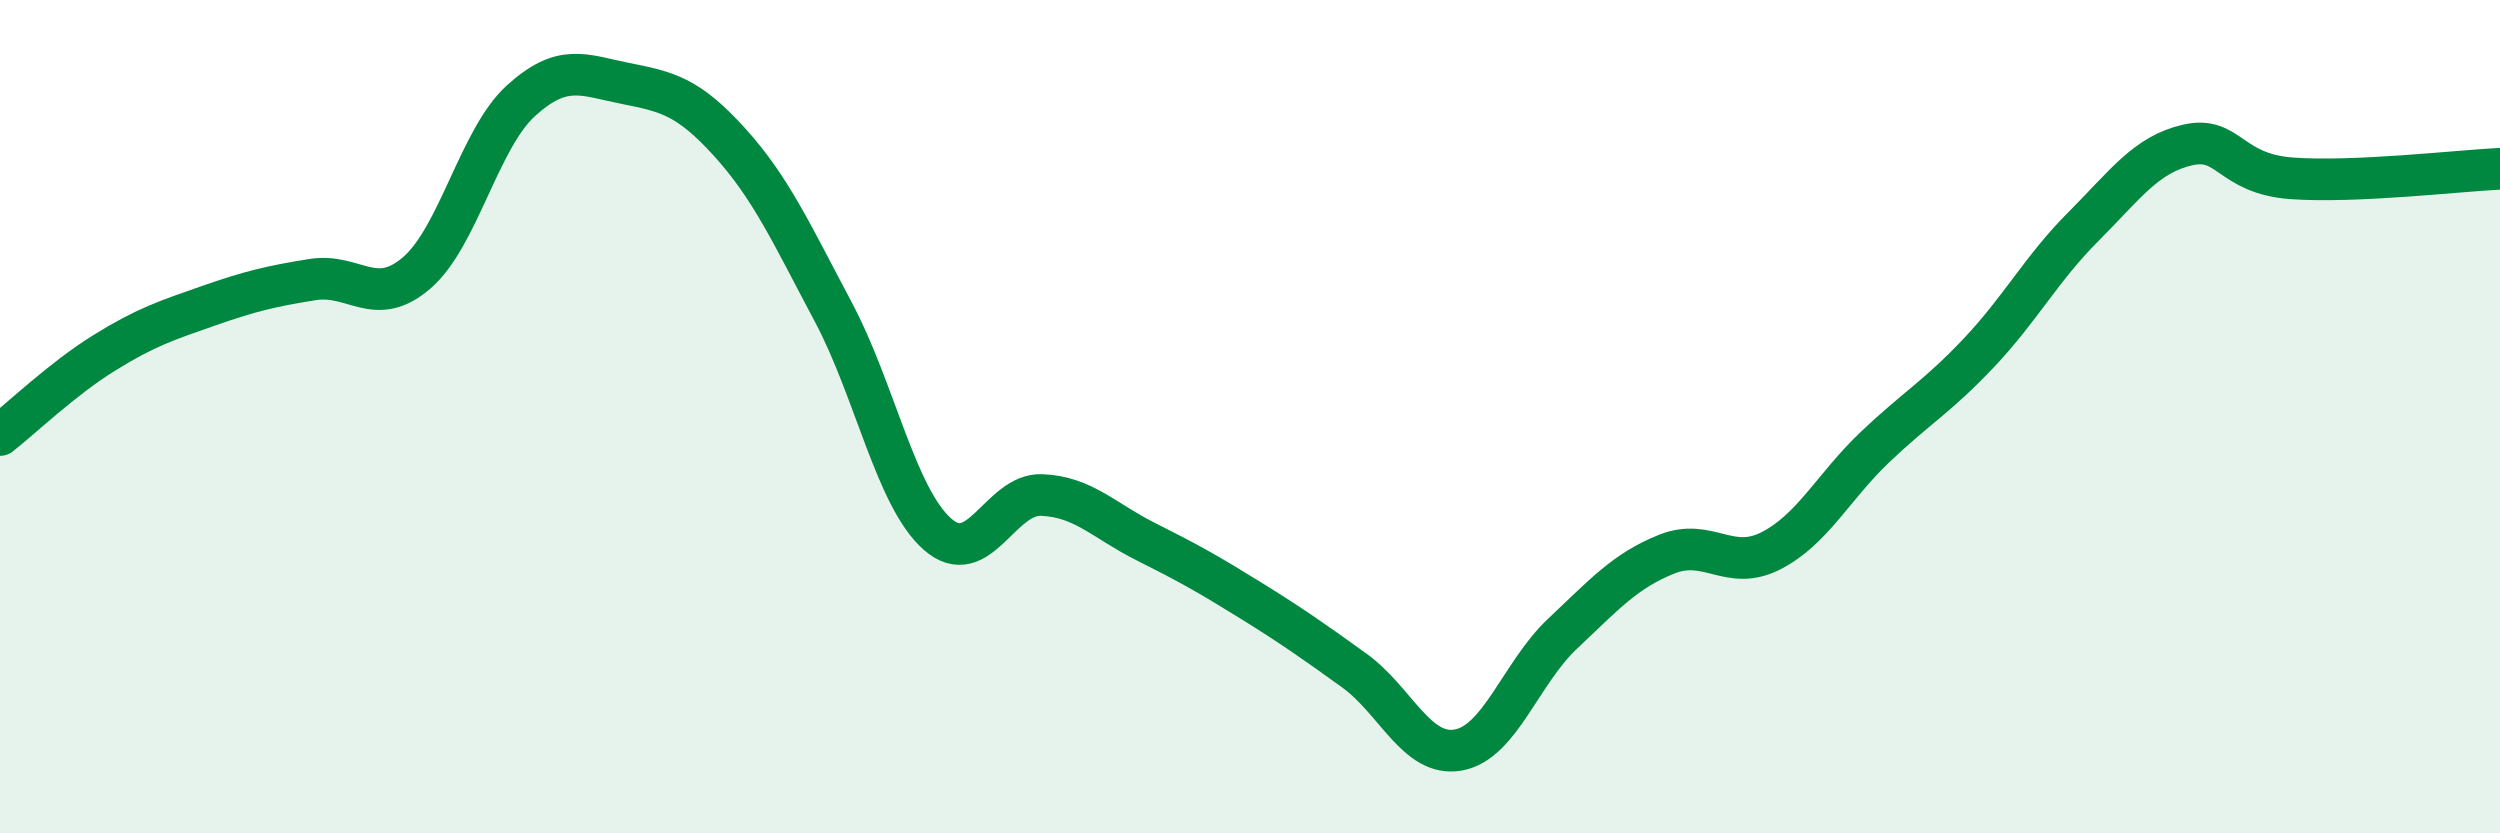
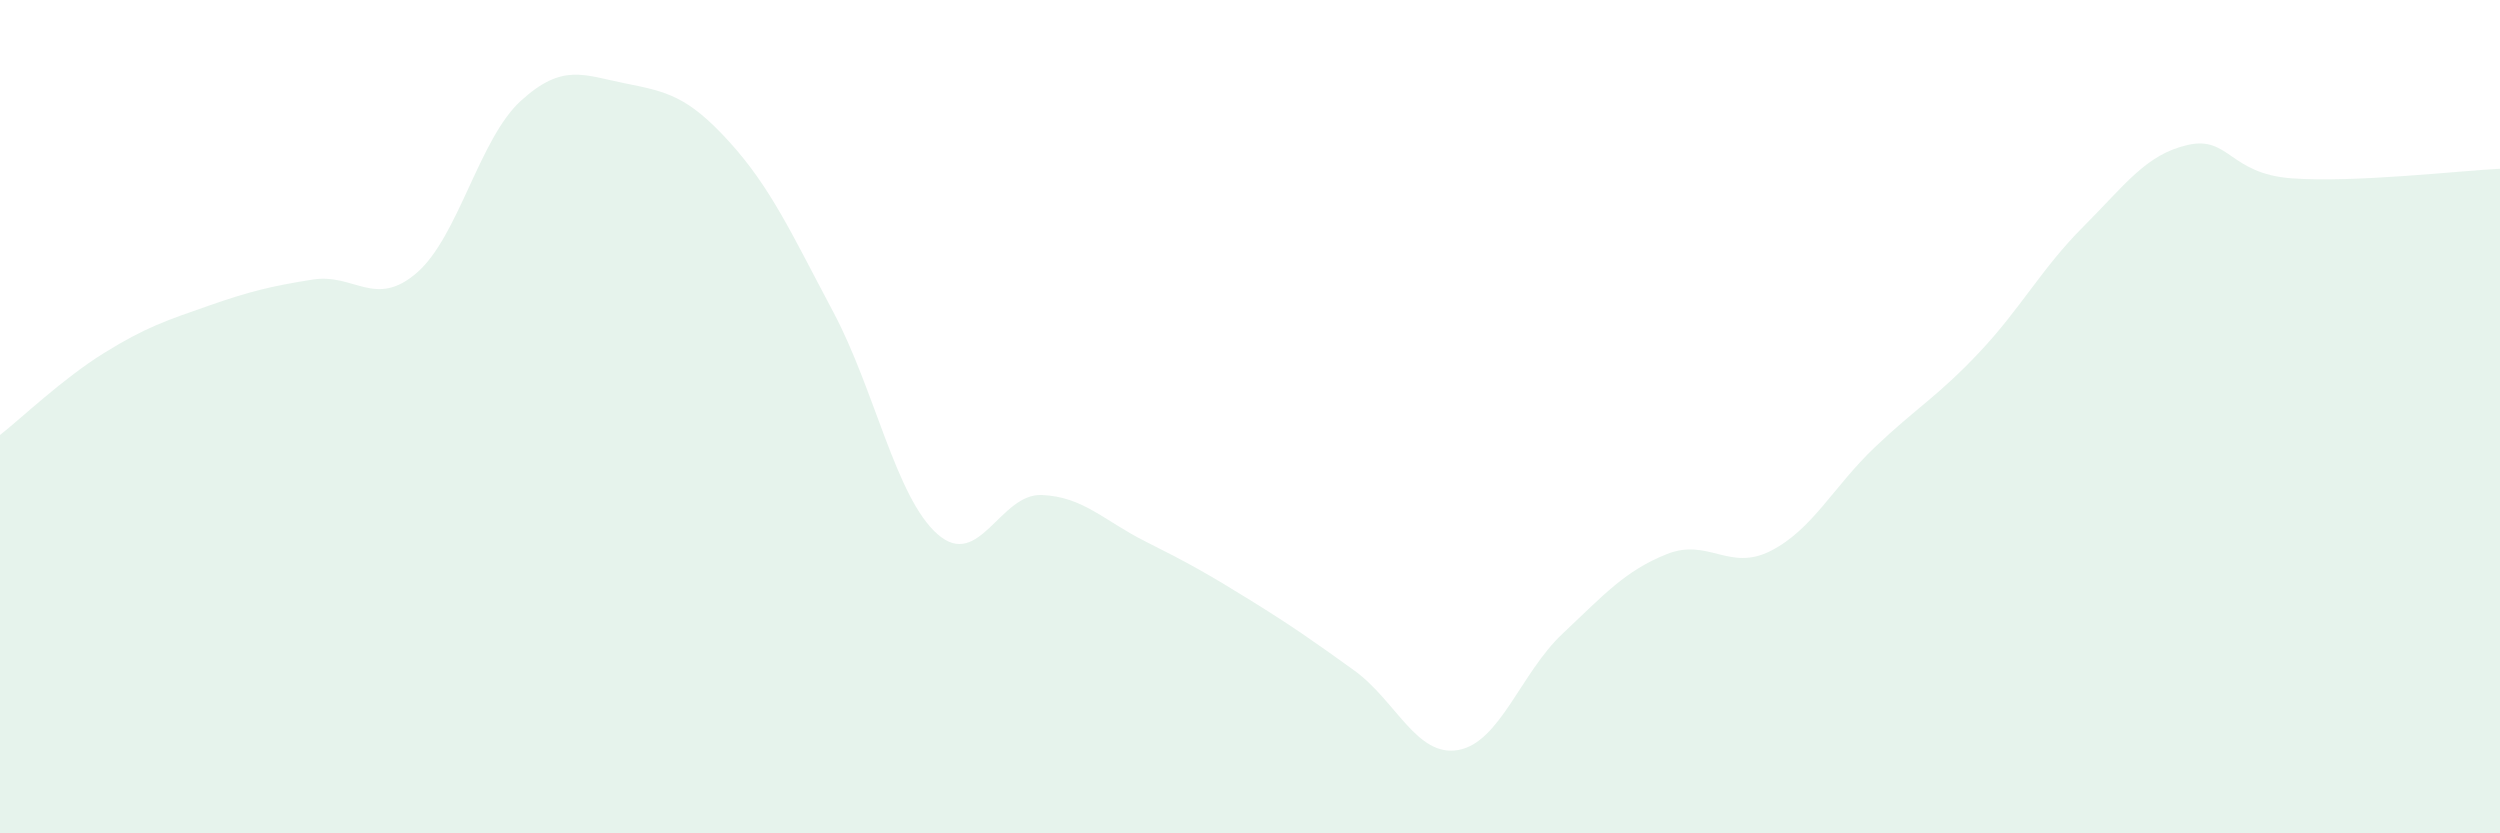
<svg xmlns="http://www.w3.org/2000/svg" width="60" height="20" viewBox="0 0 60 20">
  <path d="M 0,10.44 C 0.5,10.05 1.5,9.09 2.5,8.47 C 3.5,7.85 4,7.69 5,7.34 C 6,6.99 6.5,6.87 7.5,6.71 C 8.5,6.55 9,7.41 10,6.55 C 11,5.69 11.5,3.33 12.5,2.42 C 13.5,1.51 14,1.8 15,2 C 16,2.2 16.5,2.3 17.5,3.4 C 18.5,4.5 19,5.61 20,7.49 C 21,9.37 21.5,11.94 22.5,12.82 C 23.5,13.7 24,11.84 25,11.88 C 26,11.92 26.5,12.5 27.5,13 C 28.5,13.5 29,13.78 30,14.4 C 31,15.02 31.5,15.37 32.5,16.09 C 33.5,16.81 34,18.18 35,18 C 36,17.82 36.5,16.15 37.5,15.21 C 38.5,14.27 39,13.7 40,13.3 C 41,12.9 41.5,13.73 42.5,13.22 C 43.5,12.71 44,11.68 45,10.73 C 46,9.78 46.5,9.52 47.5,8.46 C 48.5,7.4 49,6.44 50,5.44 C 51,4.44 51.5,3.71 52.5,3.48 C 53.5,3.25 53.5,4.17 55,4.28 C 56.5,4.39 59,4.1 60,4.05L60 20L0 20Z" fill="#008740" opacity="0.1" stroke-linecap="round" stroke-linejoin="round" />
-   <path d="M 0,10.44 C 0.5,10.05 1.5,9.09 2.5,8.47 C 3.5,7.85 4,7.69 5,7.34 C 6,6.99 6.5,6.87 7.5,6.71 C 8.5,6.55 9,7.41 10,6.55 C 11,5.69 11.5,3.33 12.5,2.42 C 13.5,1.51 14,1.8 15,2 C 16,2.2 16.5,2.3 17.5,3.4 C 18.5,4.5 19,5.61 20,7.49 C 21,9.37 21.5,11.94 22.5,12.82 C 23.5,13.7 24,11.84 25,11.88 C 26,11.92 26.5,12.5 27.5,13 C 28.5,13.5 29,13.78 30,14.4 C 31,15.02 31.5,15.37 32.5,16.09 C 33.5,16.81 34,18.18 35,18 C 36,17.82 36.5,16.15 37.5,15.21 C 38.5,14.27 39,13.7 40,13.3 C 41,12.9 41.5,13.73 42.5,13.22 C 43.5,12.71 44,11.68 45,10.73 C 46,9.78 46.5,9.52 47.5,8.46 C 48.5,7.4 49,6.44 50,5.44 C 51,4.44 51.5,3.71 52.5,3.48 C 53.5,3.25 53.5,4.17 55,4.28 C 56.5,4.39 59,4.1 60,4.05" stroke="#008740" stroke-width="1" fill="none" stroke-linecap="round" stroke-linejoin="round" />
</svg>